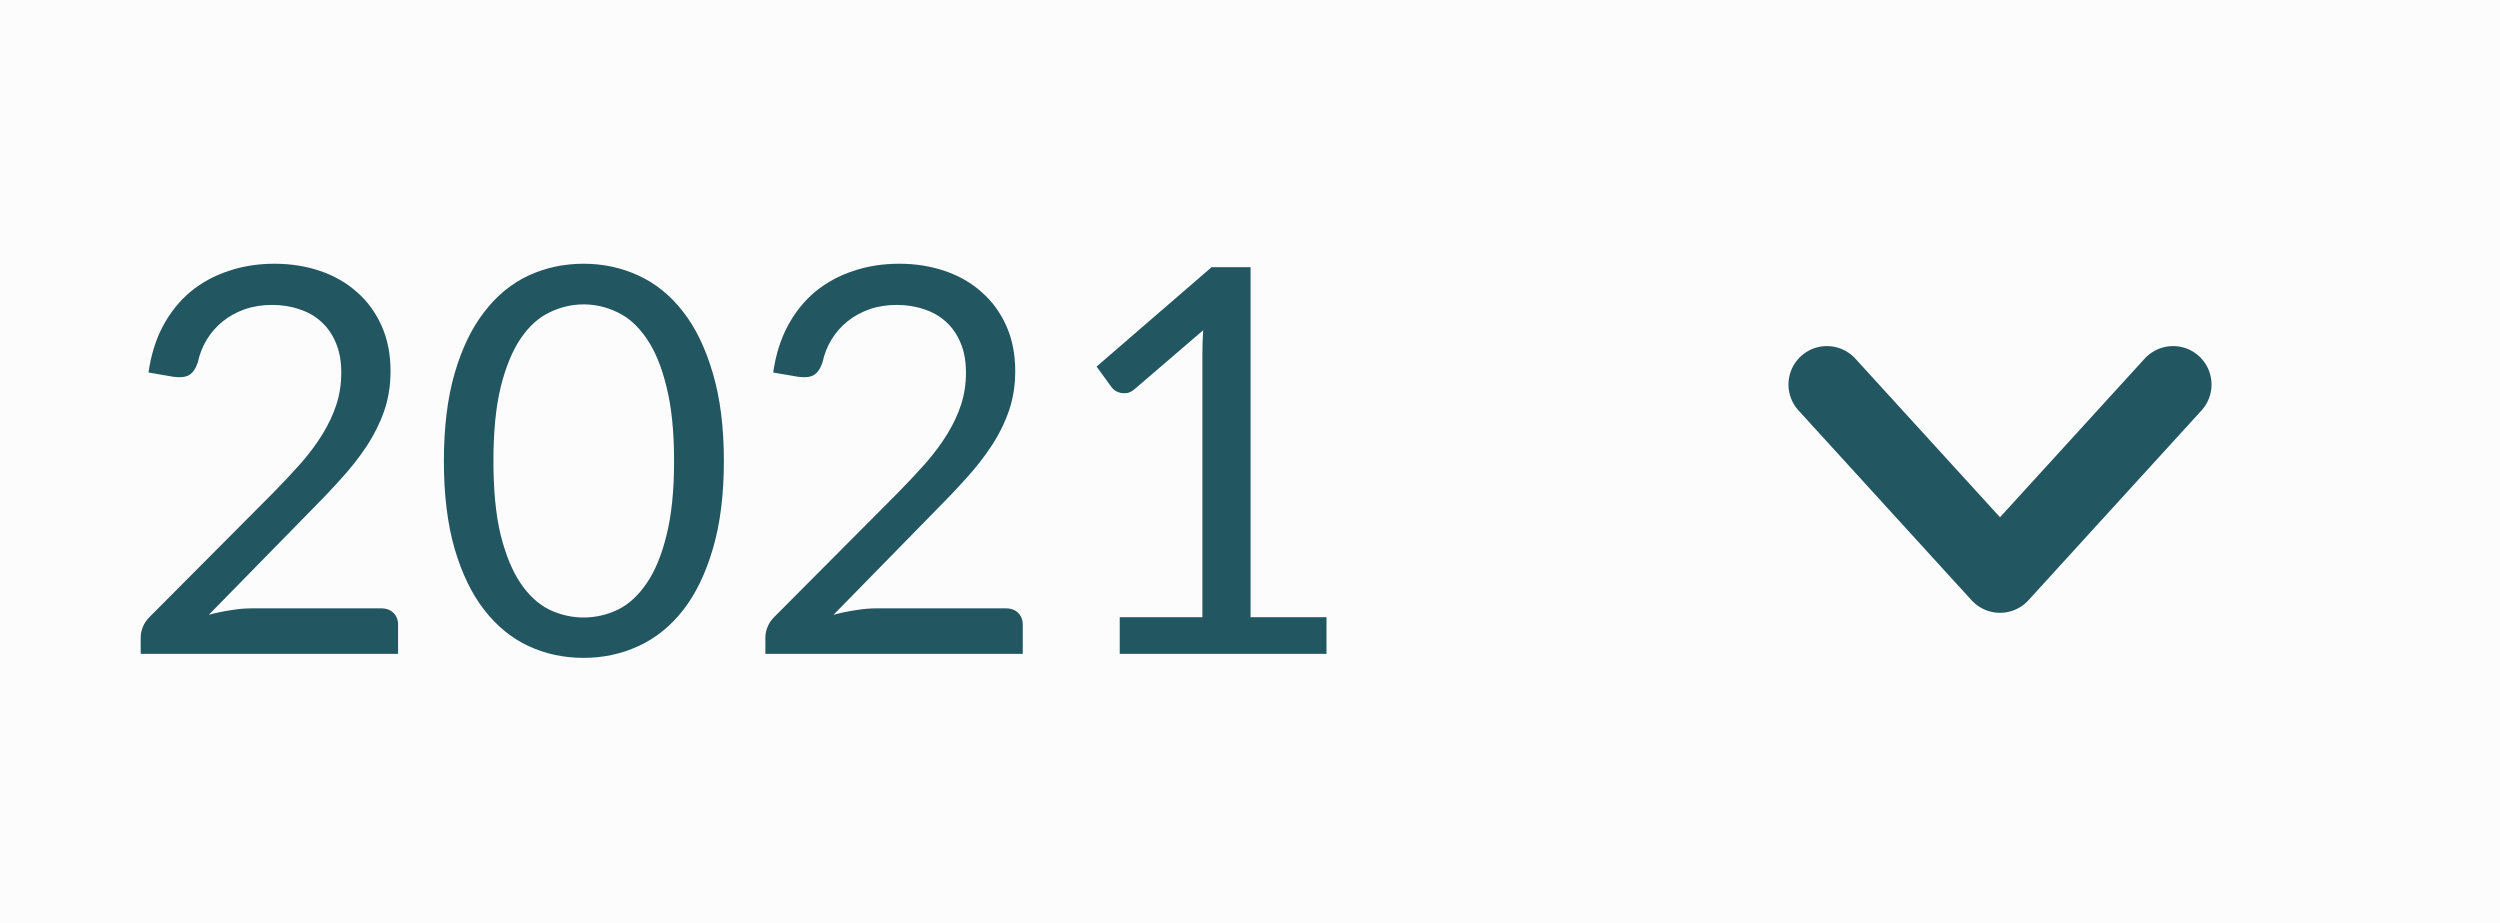
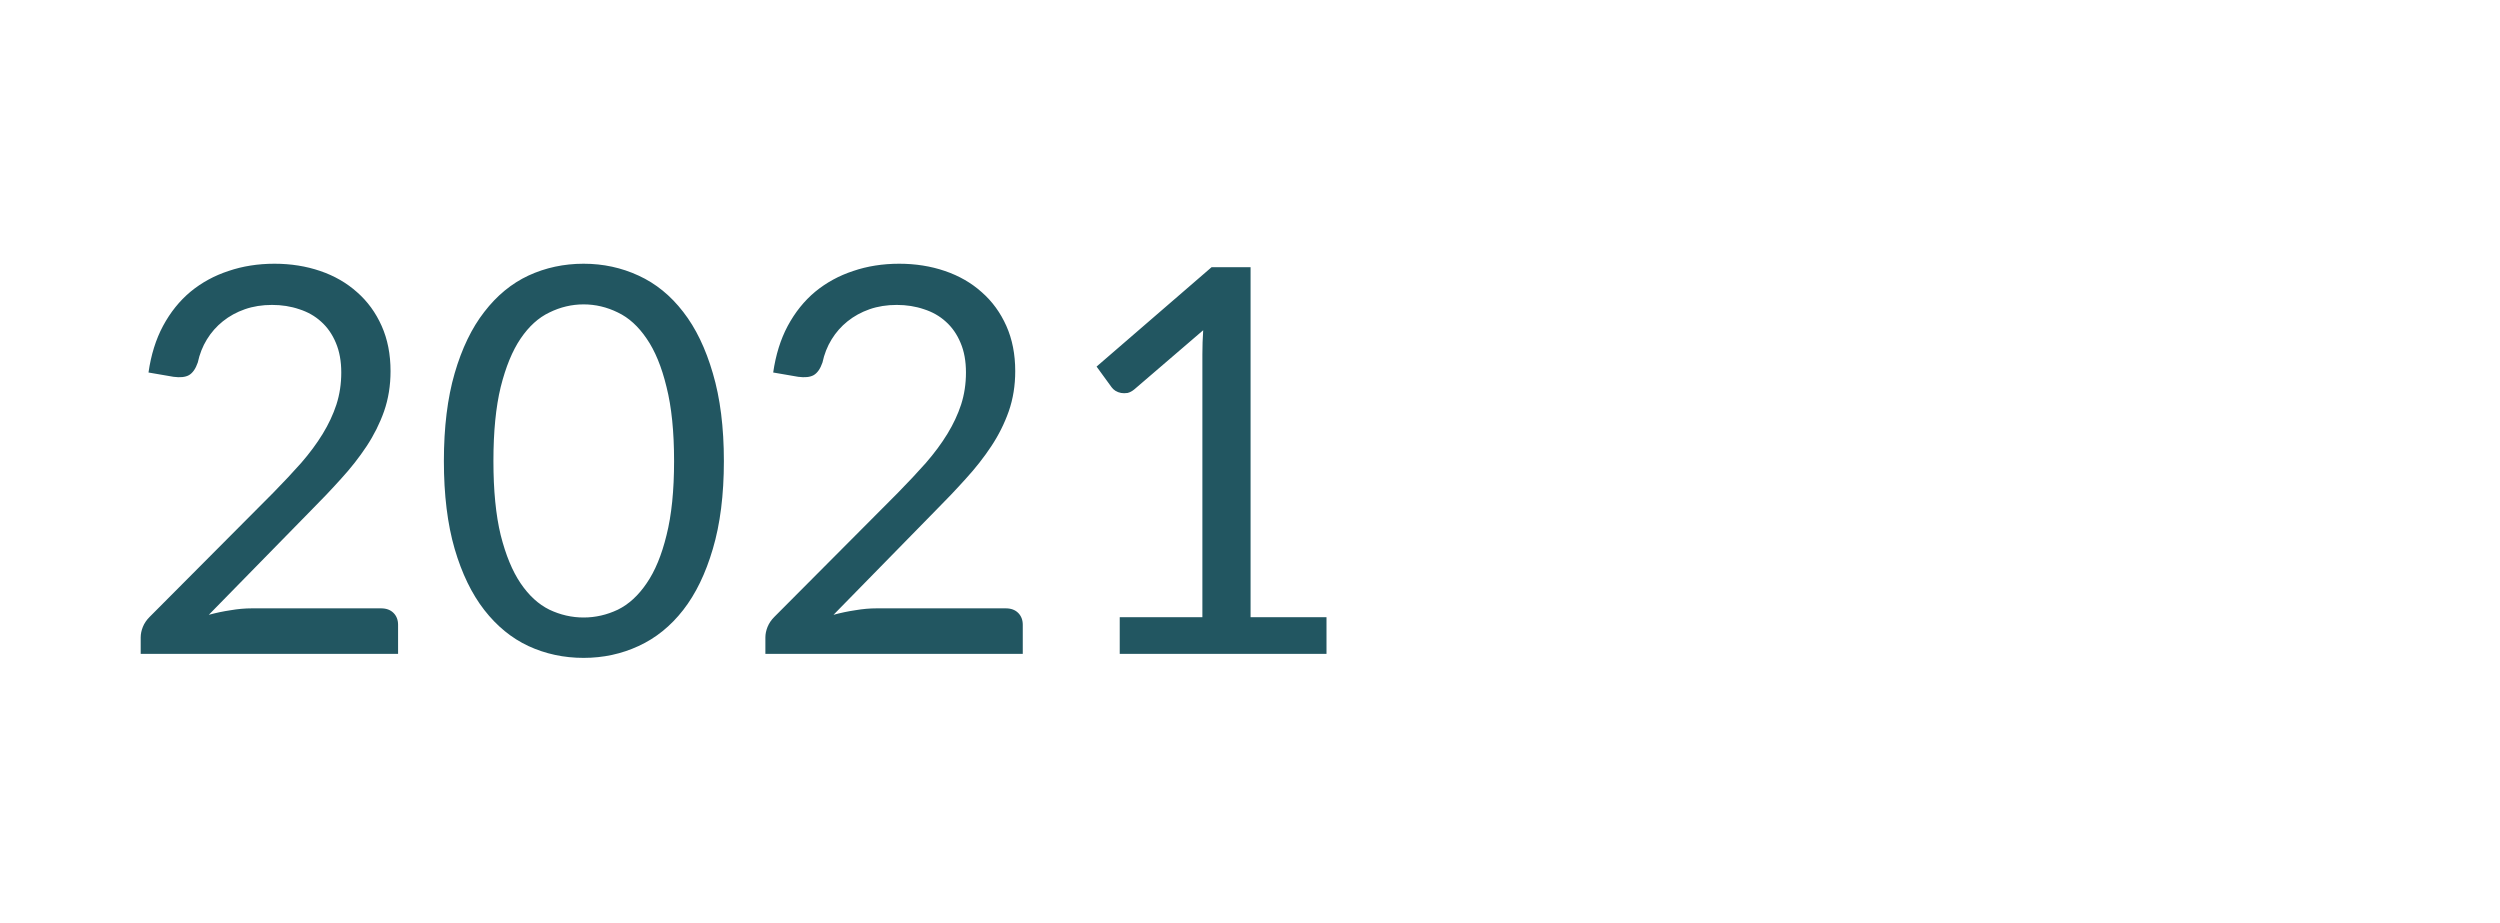
<svg xmlns="http://www.w3.org/2000/svg" width="65" height="24" viewBox="0 0 65 24" fill="none">
-   <rect width="65" height="24" fill="#FDFCFC" />
  <path d="M9.909 15.817C10.044 15.817 10.152 15.857 10.231 15.936C10.31 16.015 10.35 16.118 10.35 16.244V17H3.658V16.573C3.658 16.484 3.677 16.393 3.714 16.3C3.751 16.207 3.81 16.12 3.889 16.041L7.102 12.814C7.368 12.543 7.611 12.284 7.83 12.037C8.049 11.785 8.236 11.533 8.39 11.281C8.544 11.029 8.663 10.775 8.747 10.518C8.831 10.257 8.873 9.979 8.873 9.685C8.873 9.391 8.826 9.134 8.733 8.915C8.64 8.691 8.511 8.507 8.348 8.362C8.189 8.217 8 8.11 7.781 8.04C7.562 7.965 7.326 7.928 7.074 7.928C6.817 7.928 6.582 7.965 6.367 8.04C6.152 8.115 5.961 8.22 5.793 8.355C5.63 8.486 5.492 8.642 5.38 8.824C5.268 9.006 5.189 9.207 5.142 9.426C5.086 9.589 5.009 9.699 4.911 9.755C4.818 9.806 4.685 9.82 4.512 9.797L3.861 9.685C3.926 9.228 4.052 8.824 4.239 8.474C4.43 8.119 4.668 7.823 4.953 7.585C5.242 7.347 5.571 7.167 5.94 7.046C6.309 6.92 6.708 6.857 7.137 6.857C7.562 6.857 7.958 6.92 8.327 7.046C8.696 7.172 9.015 7.356 9.286 7.599C9.557 7.837 9.769 8.129 9.923 8.474C10.077 8.819 10.154 9.211 10.154 9.65C10.154 10.023 10.098 10.371 9.986 10.693C9.874 11.01 9.722 11.314 9.531 11.603C9.34 11.892 9.118 12.175 8.866 12.45C8.619 12.725 8.355 13.003 8.075 13.283L5.429 15.985C5.616 15.934 5.805 15.894 5.996 15.866C6.187 15.833 6.372 15.817 6.549 15.817H9.909ZM18.821 11.988C18.821 12.865 18.725 13.626 18.534 14.27C18.347 14.909 18.091 15.439 17.764 15.859C17.437 16.279 17.05 16.592 16.602 16.797C16.159 17.002 15.683 17.105 15.174 17.105C14.661 17.105 14.182 17.002 13.739 16.797C13.3 16.592 12.918 16.279 12.591 15.859C12.264 15.439 12.008 14.909 11.821 14.27C11.634 13.626 11.541 12.865 11.541 11.988C11.541 11.111 11.634 10.35 11.821 9.706C12.008 9.062 12.264 8.53 12.591 8.11C12.918 7.685 13.3 7.37 13.739 7.165C14.182 6.96 14.661 6.857 15.174 6.857C15.683 6.857 16.159 6.96 16.602 7.165C17.05 7.37 17.437 7.685 17.764 8.11C18.091 8.53 18.347 9.062 18.534 9.706C18.725 10.35 18.821 11.111 18.821 11.988ZM17.526 11.988C17.526 11.223 17.461 10.581 17.33 10.063C17.204 9.54 17.031 9.12 16.812 8.803C16.597 8.486 16.348 8.259 16.063 8.124C15.778 7.984 15.482 7.914 15.174 7.914C14.866 7.914 14.57 7.984 14.285 8.124C14 8.259 13.751 8.486 13.536 8.803C13.321 9.12 13.149 9.54 13.018 10.063C12.892 10.581 12.829 11.223 12.829 11.988C12.829 12.753 12.892 13.395 13.018 13.913C13.149 14.431 13.321 14.849 13.536 15.166C13.751 15.483 14 15.712 14.285 15.852C14.57 15.987 14.866 16.055 15.174 16.055C15.482 16.055 15.778 15.987 16.063 15.852C16.348 15.712 16.597 15.483 16.812 15.166C17.031 14.849 17.204 14.431 17.33 13.913C17.461 13.395 17.526 12.753 17.526 11.988ZM26.151 15.817C26.287 15.817 26.394 15.857 26.473 15.936C26.552 16.015 26.592 16.118 26.592 16.244V17H19.9V16.573C19.9 16.484 19.919 16.393 19.956 16.3C19.994 16.207 20.052 16.12 20.131 16.041L23.344 12.814C23.61 12.543 23.853 12.284 24.072 12.037C24.291 11.785 24.478 11.533 24.632 11.281C24.786 11.029 24.905 10.775 24.989 10.518C25.073 10.257 25.115 9.979 25.115 9.685C25.115 9.391 25.069 9.134 24.975 8.915C24.882 8.691 24.753 8.507 24.59 8.362C24.431 8.217 24.242 8.11 24.023 8.04C23.804 7.965 23.568 7.928 23.316 7.928C23.059 7.928 22.824 7.965 22.609 8.04C22.395 8.115 22.203 8.22 22.035 8.355C21.872 8.486 21.734 8.642 21.622 8.824C21.51 9.006 21.431 9.207 21.384 9.426C21.328 9.589 21.251 9.699 21.153 9.755C21.06 9.806 20.927 9.82 20.754 9.797L20.103 9.685C20.169 9.228 20.294 8.824 20.481 8.474C20.672 8.119 20.91 7.823 21.195 7.585C21.485 7.347 21.814 7.167 22.182 7.046C22.551 6.92 22.95 6.857 23.379 6.857C23.804 6.857 24.201 6.92 24.569 7.046C24.938 7.172 25.258 7.356 25.528 7.599C25.799 7.837 26.011 8.129 26.165 8.474C26.319 8.819 26.396 9.211 26.396 9.65C26.396 10.023 26.34 10.371 26.228 10.693C26.116 11.01 25.965 11.314 25.773 11.603C25.582 11.892 25.36 12.175 25.108 12.45C24.861 12.725 24.597 13.003 24.317 13.283L21.671 15.985C21.858 15.934 22.047 15.894 22.238 15.866C22.43 15.833 22.614 15.817 22.791 15.817H26.151ZM34.489 16.048V17H29.113V16.048H31.262V9.209C31.262 9.004 31.269 8.796 31.283 8.586L29.498 10.119C29.438 10.17 29.377 10.203 29.316 10.217C29.256 10.226 29.2 10.226 29.148 10.217C29.097 10.208 29.048 10.189 29.001 10.161C28.959 10.133 28.927 10.103 28.903 10.07L28.511 9.531L31.5 6.948H32.515V16.048H34.489Z" fill="#225661" />
-   <path d="M47.5 9.998L52 14.933L56.5 9.998" stroke="#225661" stroke-width="2" stroke-linecap="round" stroke-linejoin="round" />
</svg>